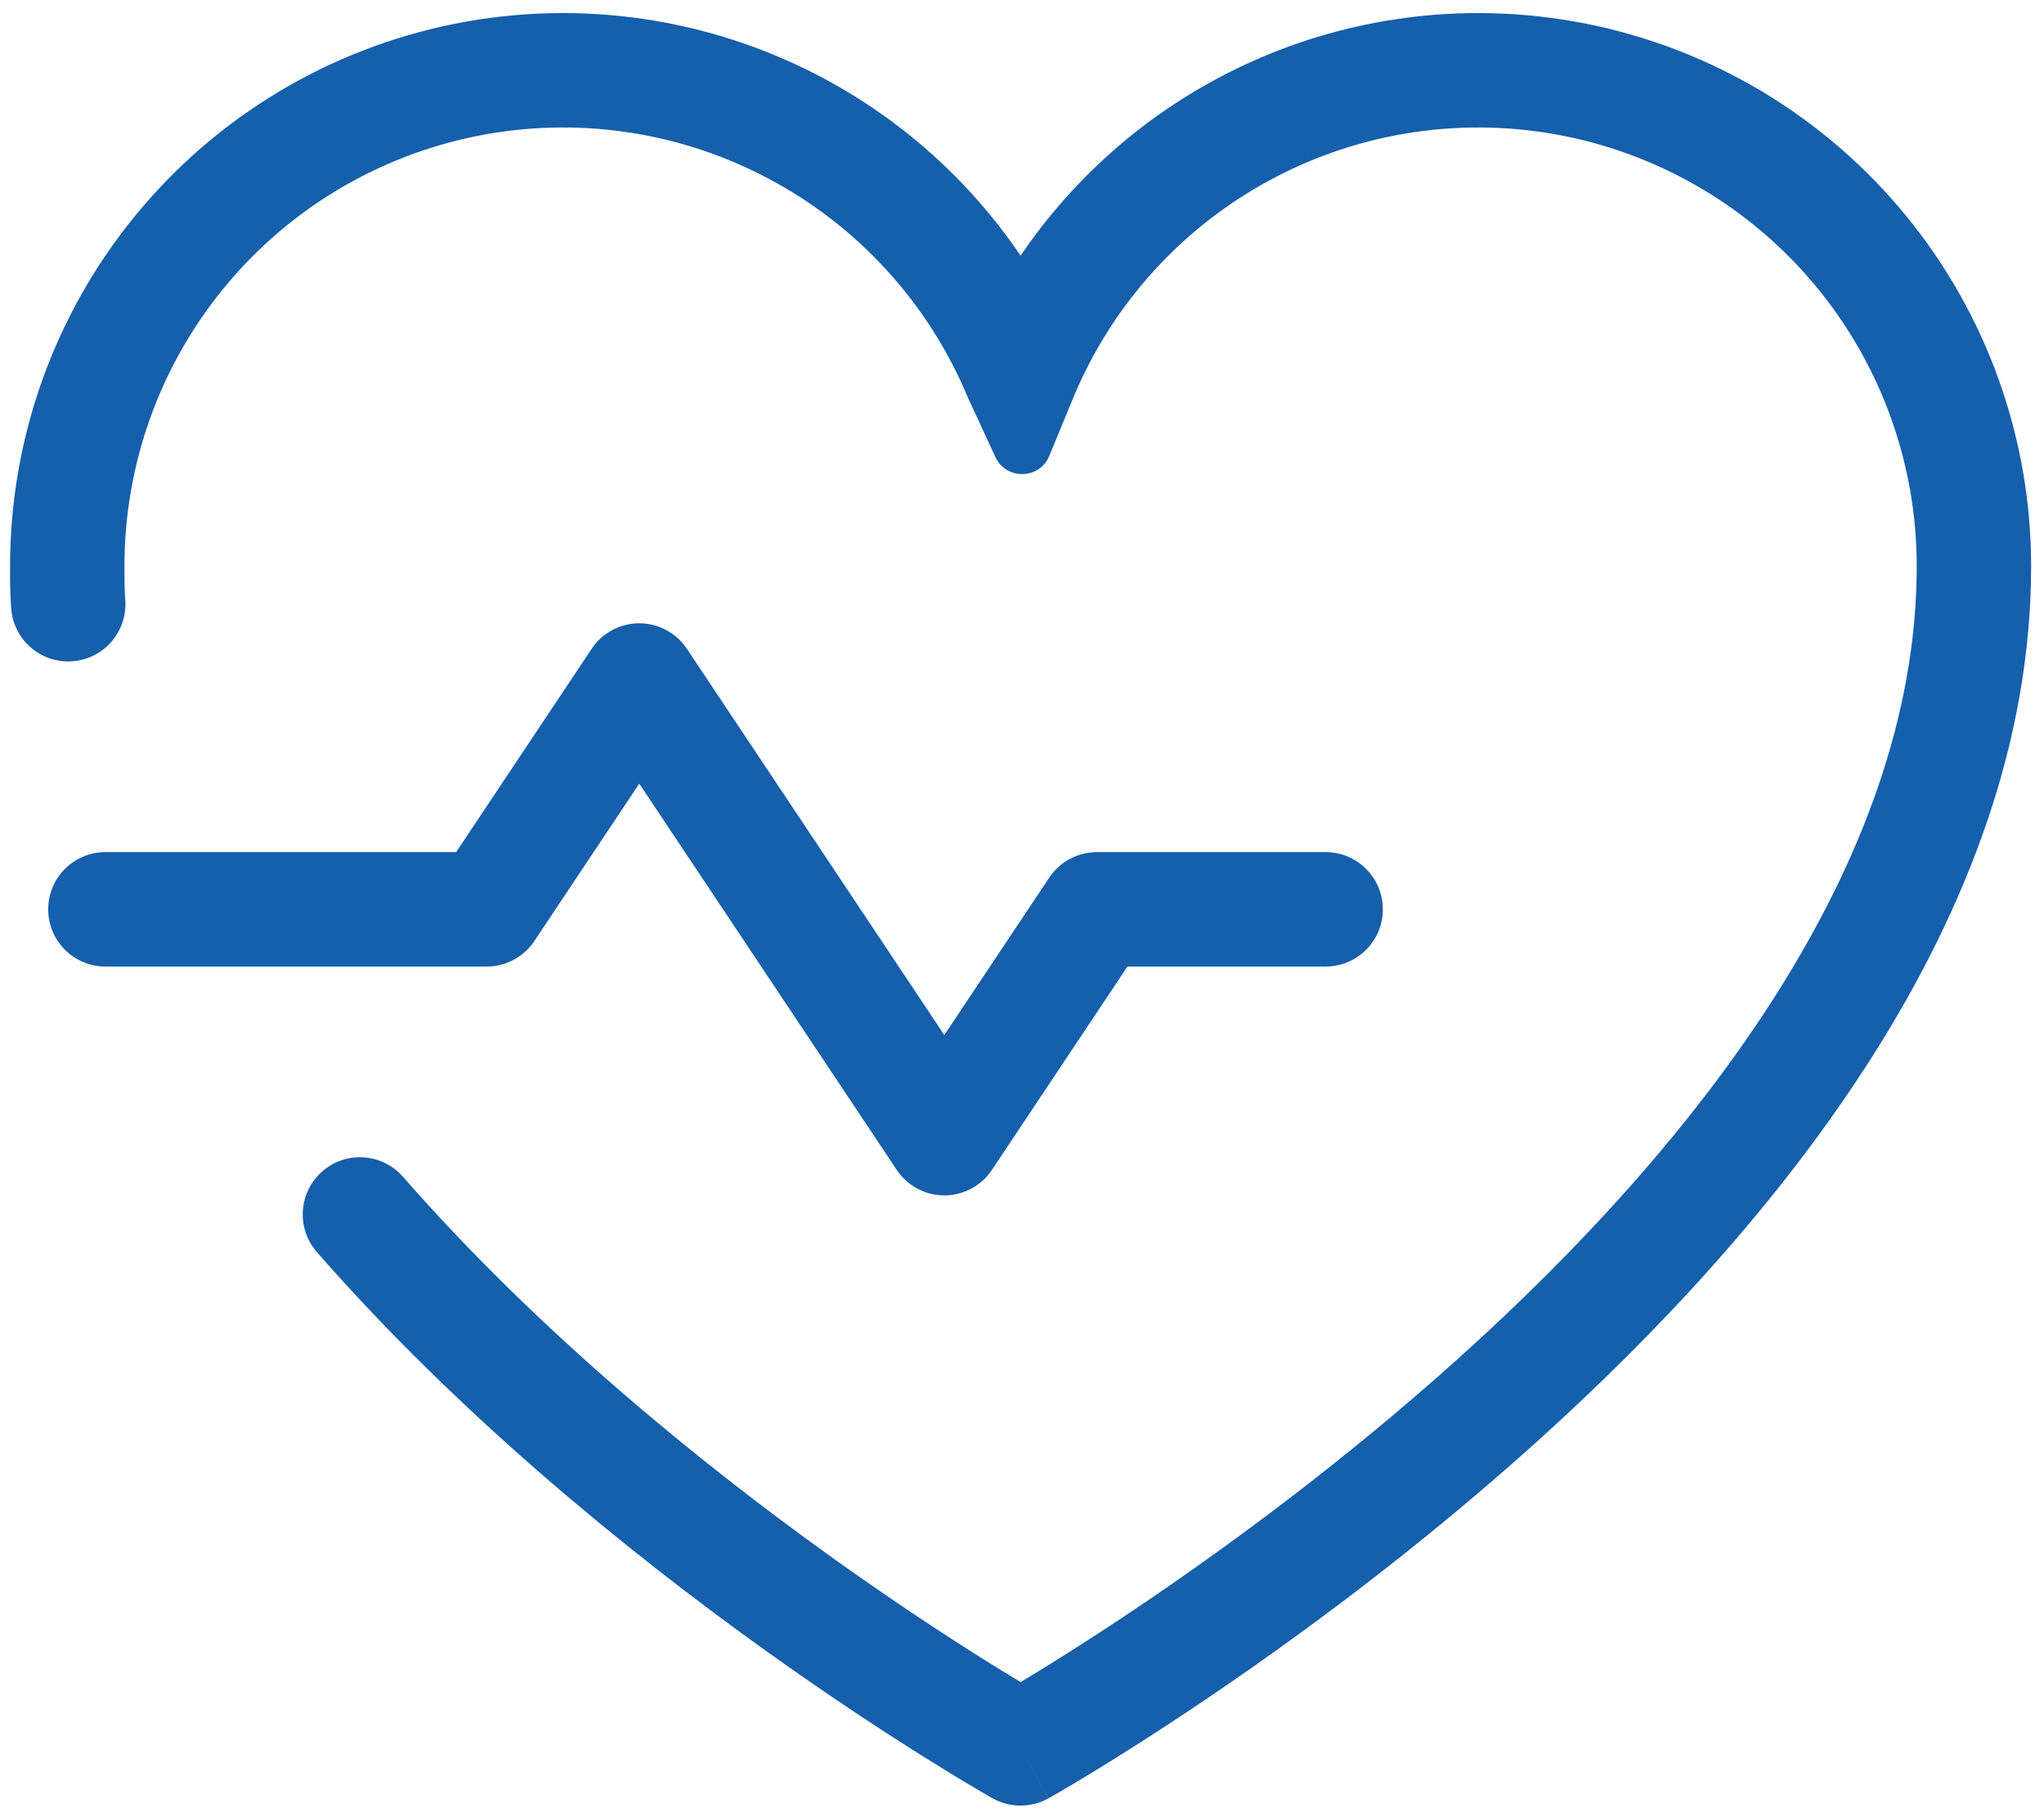
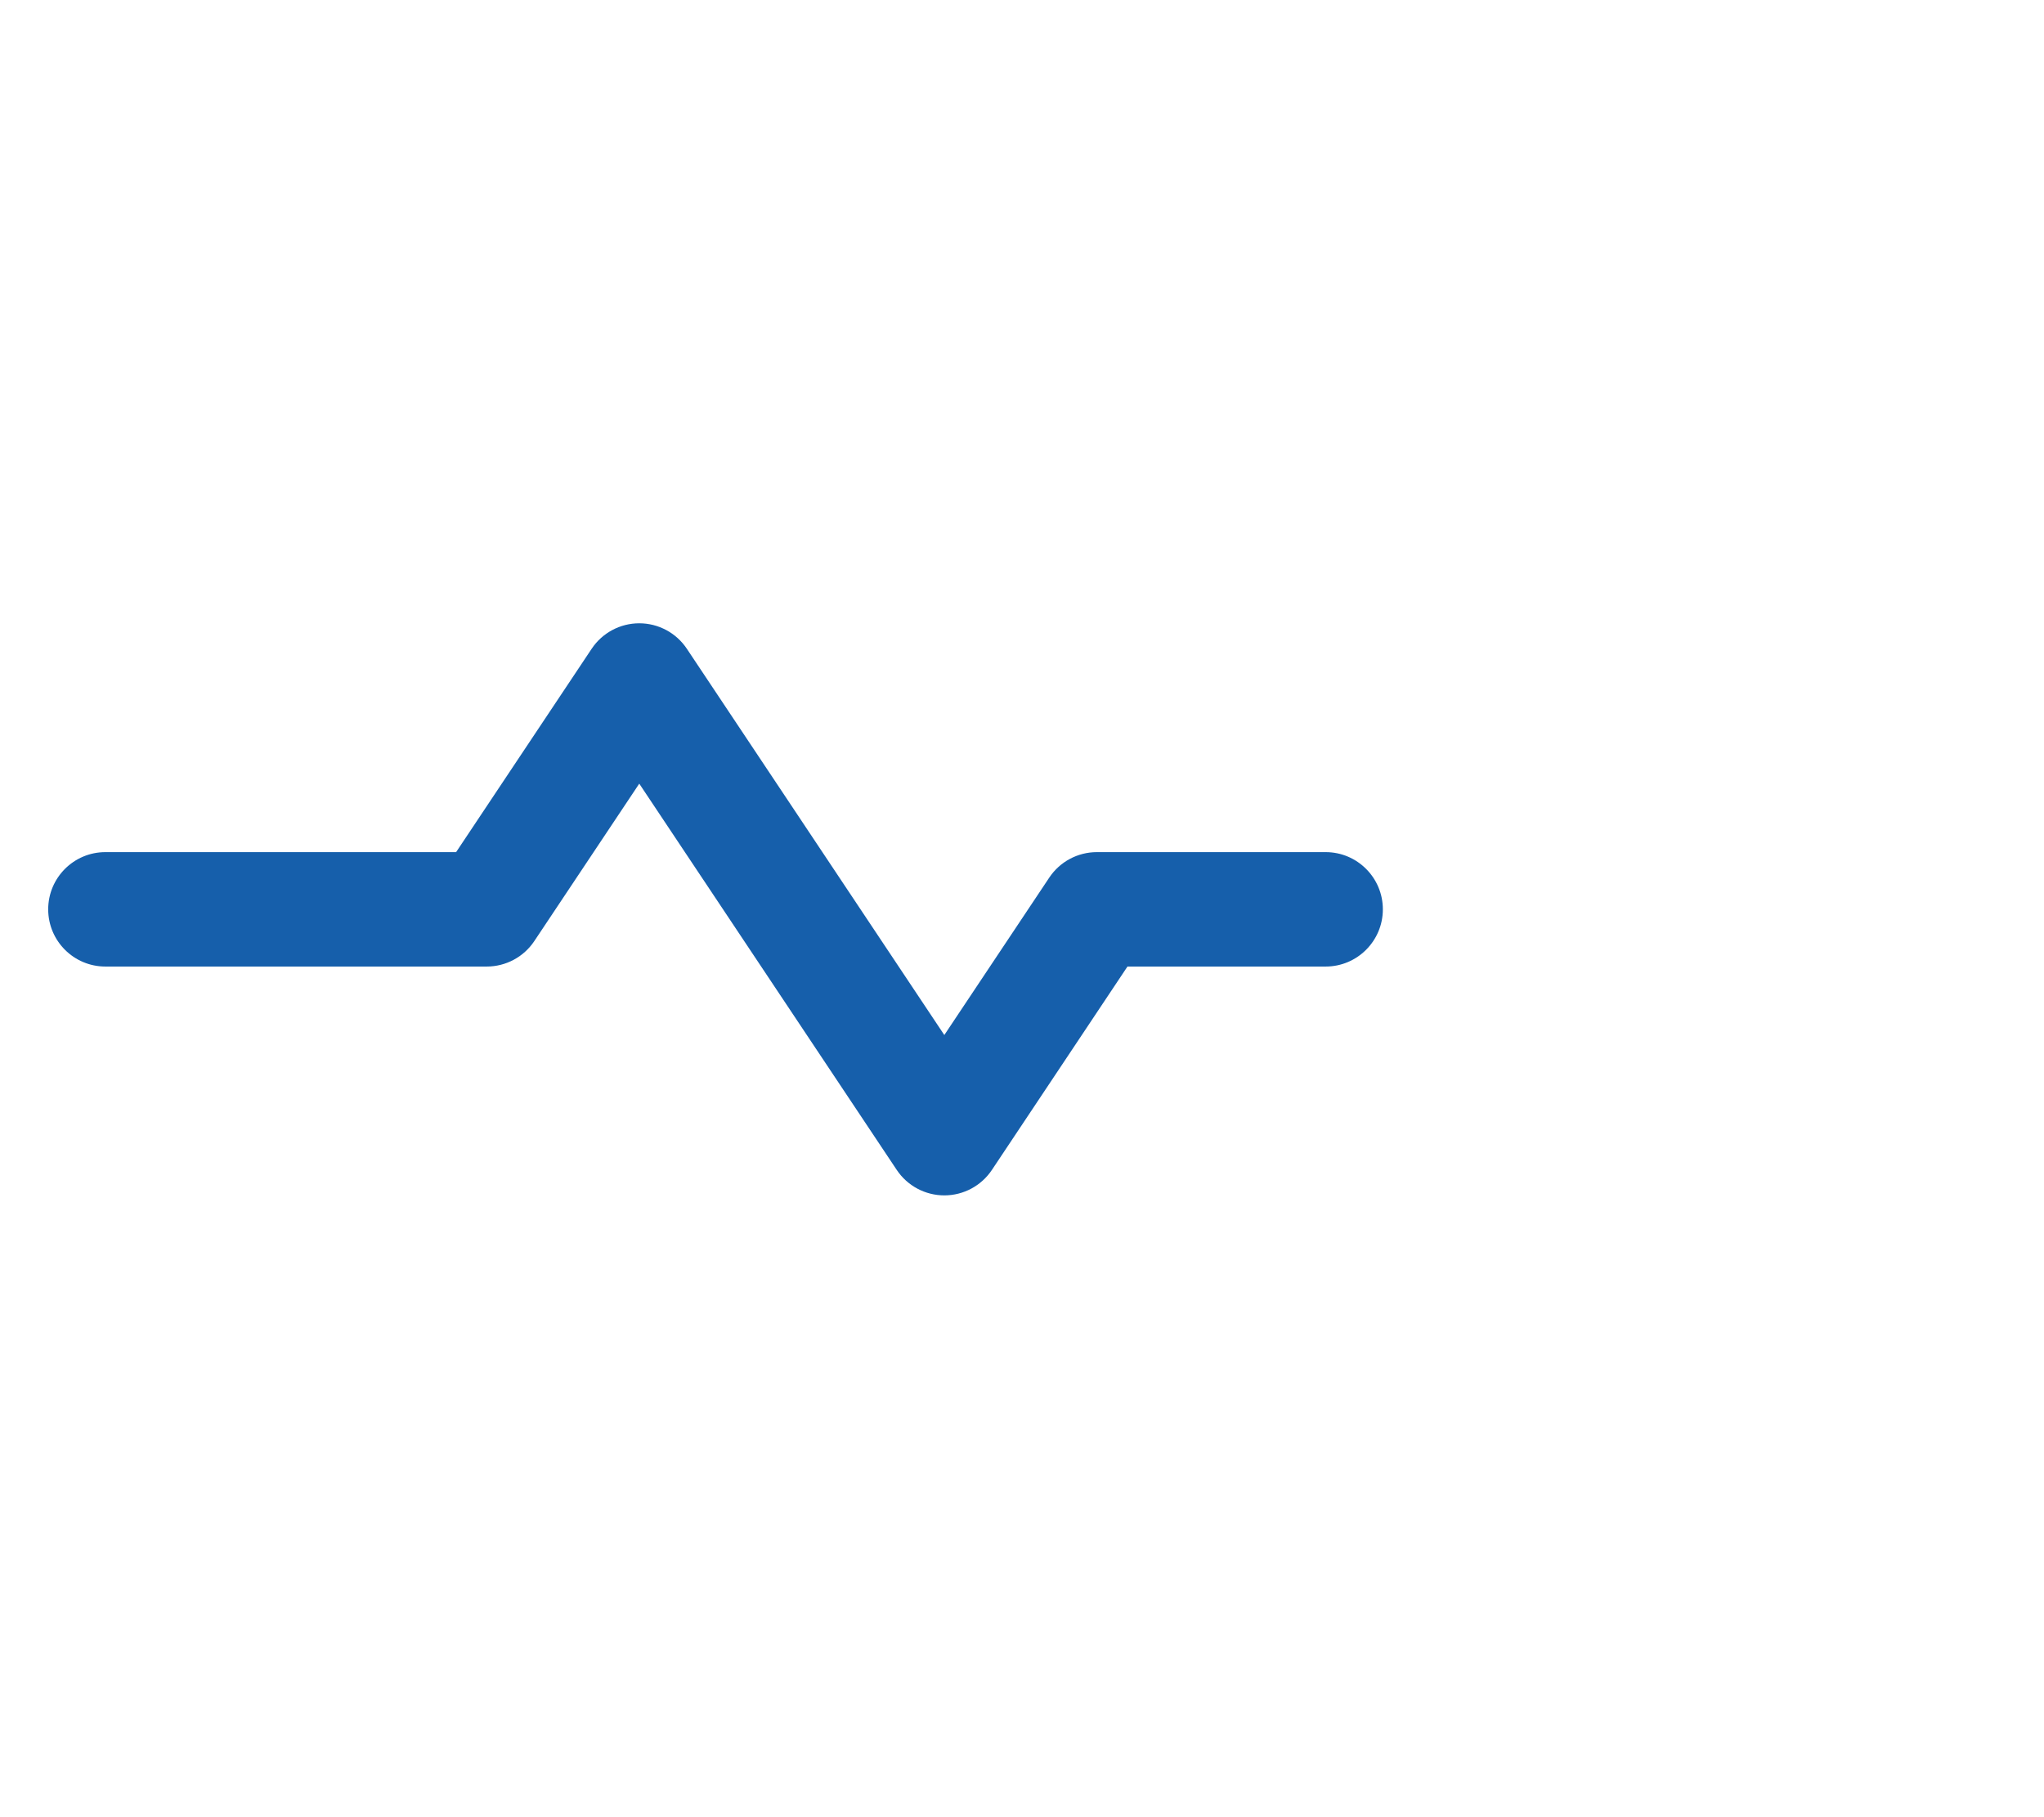
<svg xmlns="http://www.w3.org/2000/svg" id="Layer_1" viewBox="0 0 321.61 285.884">
  <defs>
    <style>.cls-healthcare-tips-1{fill:#165fab;fill-rule:evenodd;}</style>
  </defs>
  <path class="cls-healthcare-tips-1" d="M100.583,98.055c3.008,0,5.82,1.504,7.488,4.008l40.512,60.765,16.512-24.765c1.668-2.504,4.48-4.008,7.488-4.008h36c4.969,0,9,4.031,9,9s-4.031,9-9,9h-31.184l-21.328,31.992c-1.668,2.504-4.48,4.008-7.488,4.008s-5.82-1.504-7.488-4.008l-40.512-60.765-16.512,24.765c-1.668,2.504-4.48,4.008-7.488,4.008H16.583c-4.969,0-9-4.031-9-9s4.031-9,9-9h55.184l21.328-31.992c1.668-2.504,4.48-4.008,7.488-4.008h0ZM100.583,98.055" />
-   <path class="cls-healthcare-tips-1" d="M121.013,28.153c-14.078-7.5-30.321-9.887-45.961-6.758-15.641,3.129-29.715,11.578-39.828,23.914-10.114,12.336-15.641,27.797-15.641,43.746,0,2.02.004,3.766.125,5.309.379,4.957-3.328,9.285-8.285,9.664-4.957.382-9.281-3.328-9.664-8.282-.176-2.3-.176-4.691-.176-6.55v-.141c0-20.113,6.969-39.602,19.719-55.156,12.75-15.555,30.496-26.211,50.219-30.153,19.722-3.945,40.199-.937,57.953,8.516,12.566,6.691,23.214,16.32,31.109,27.957,7.895-11.637,18.543-21.266,31.109-27.957C209.446,2.809,229.923-.199,249.645,3.746c19.723,3.942,37.469,14.598,50.219,30.153,12.75,15.554,19.719,35.043,19.719,55.156,0,55.141-40.227,103.965-77.98,137.941-19.149,17.231-38.254,31.176-52.555,40.805-7.16,4.82-13.137,8.574-17.34,11.133-2.102,1.281-3.766,2.262-4.91,2.93-.574.332-1.016.589-1.324.761l-.352.203-.098.055-.027.016s-.016.008-4.414-7.844q-4.406,7.848-4.41,7.848l-.059-.036-.152-.085-.551-.317c-.476-.273-1.172-.676-2.062-1.203-1.782-1.051-4.36-2.602-7.575-4.613-6.437-4.02-15.461-9.903-25.879-17.383-20.781-14.922-47.367-36.375-70.035-62.285-3.273-3.738-2.894-9.426.848-12.699,3.738-3.274,9.426-2.895,12.699.847,21.43,24.492,46.821,45.035,66.988,59.516,10.055,7.219,18.75,12.887,24.918,16.742,2.055,1.285,3.829,2.367,5.274,3.234.543-.324,1.133-.679,1.762-1.062,4-2.434,9.742-6.039,16.644-10.688,13.824-9.308,32.219-22.738,50.57-39.257,37.247-33.524,72.02-77.7,72.02-124.559,0-15.949-5.527-31.41-15.641-43.746-10.113-12.336-24.187-20.785-39.828-23.914-15.64-3.129-31.883-.742-45.961,6.758-14.082,7.496-25.129,19.64-31.261,34.363l-3.791,9.201c-1.539,3.736-6.789,3.847-8.486.18l-4.341-9.382c-6.132-14.723-17.179-26.867-31.261-34.363h0ZM160.583,275.055l-4.41,7.848c2.734,1.531,6.07,1.535,8.808.004l-4.398-7.852ZM160.583,275.055" />
</svg>